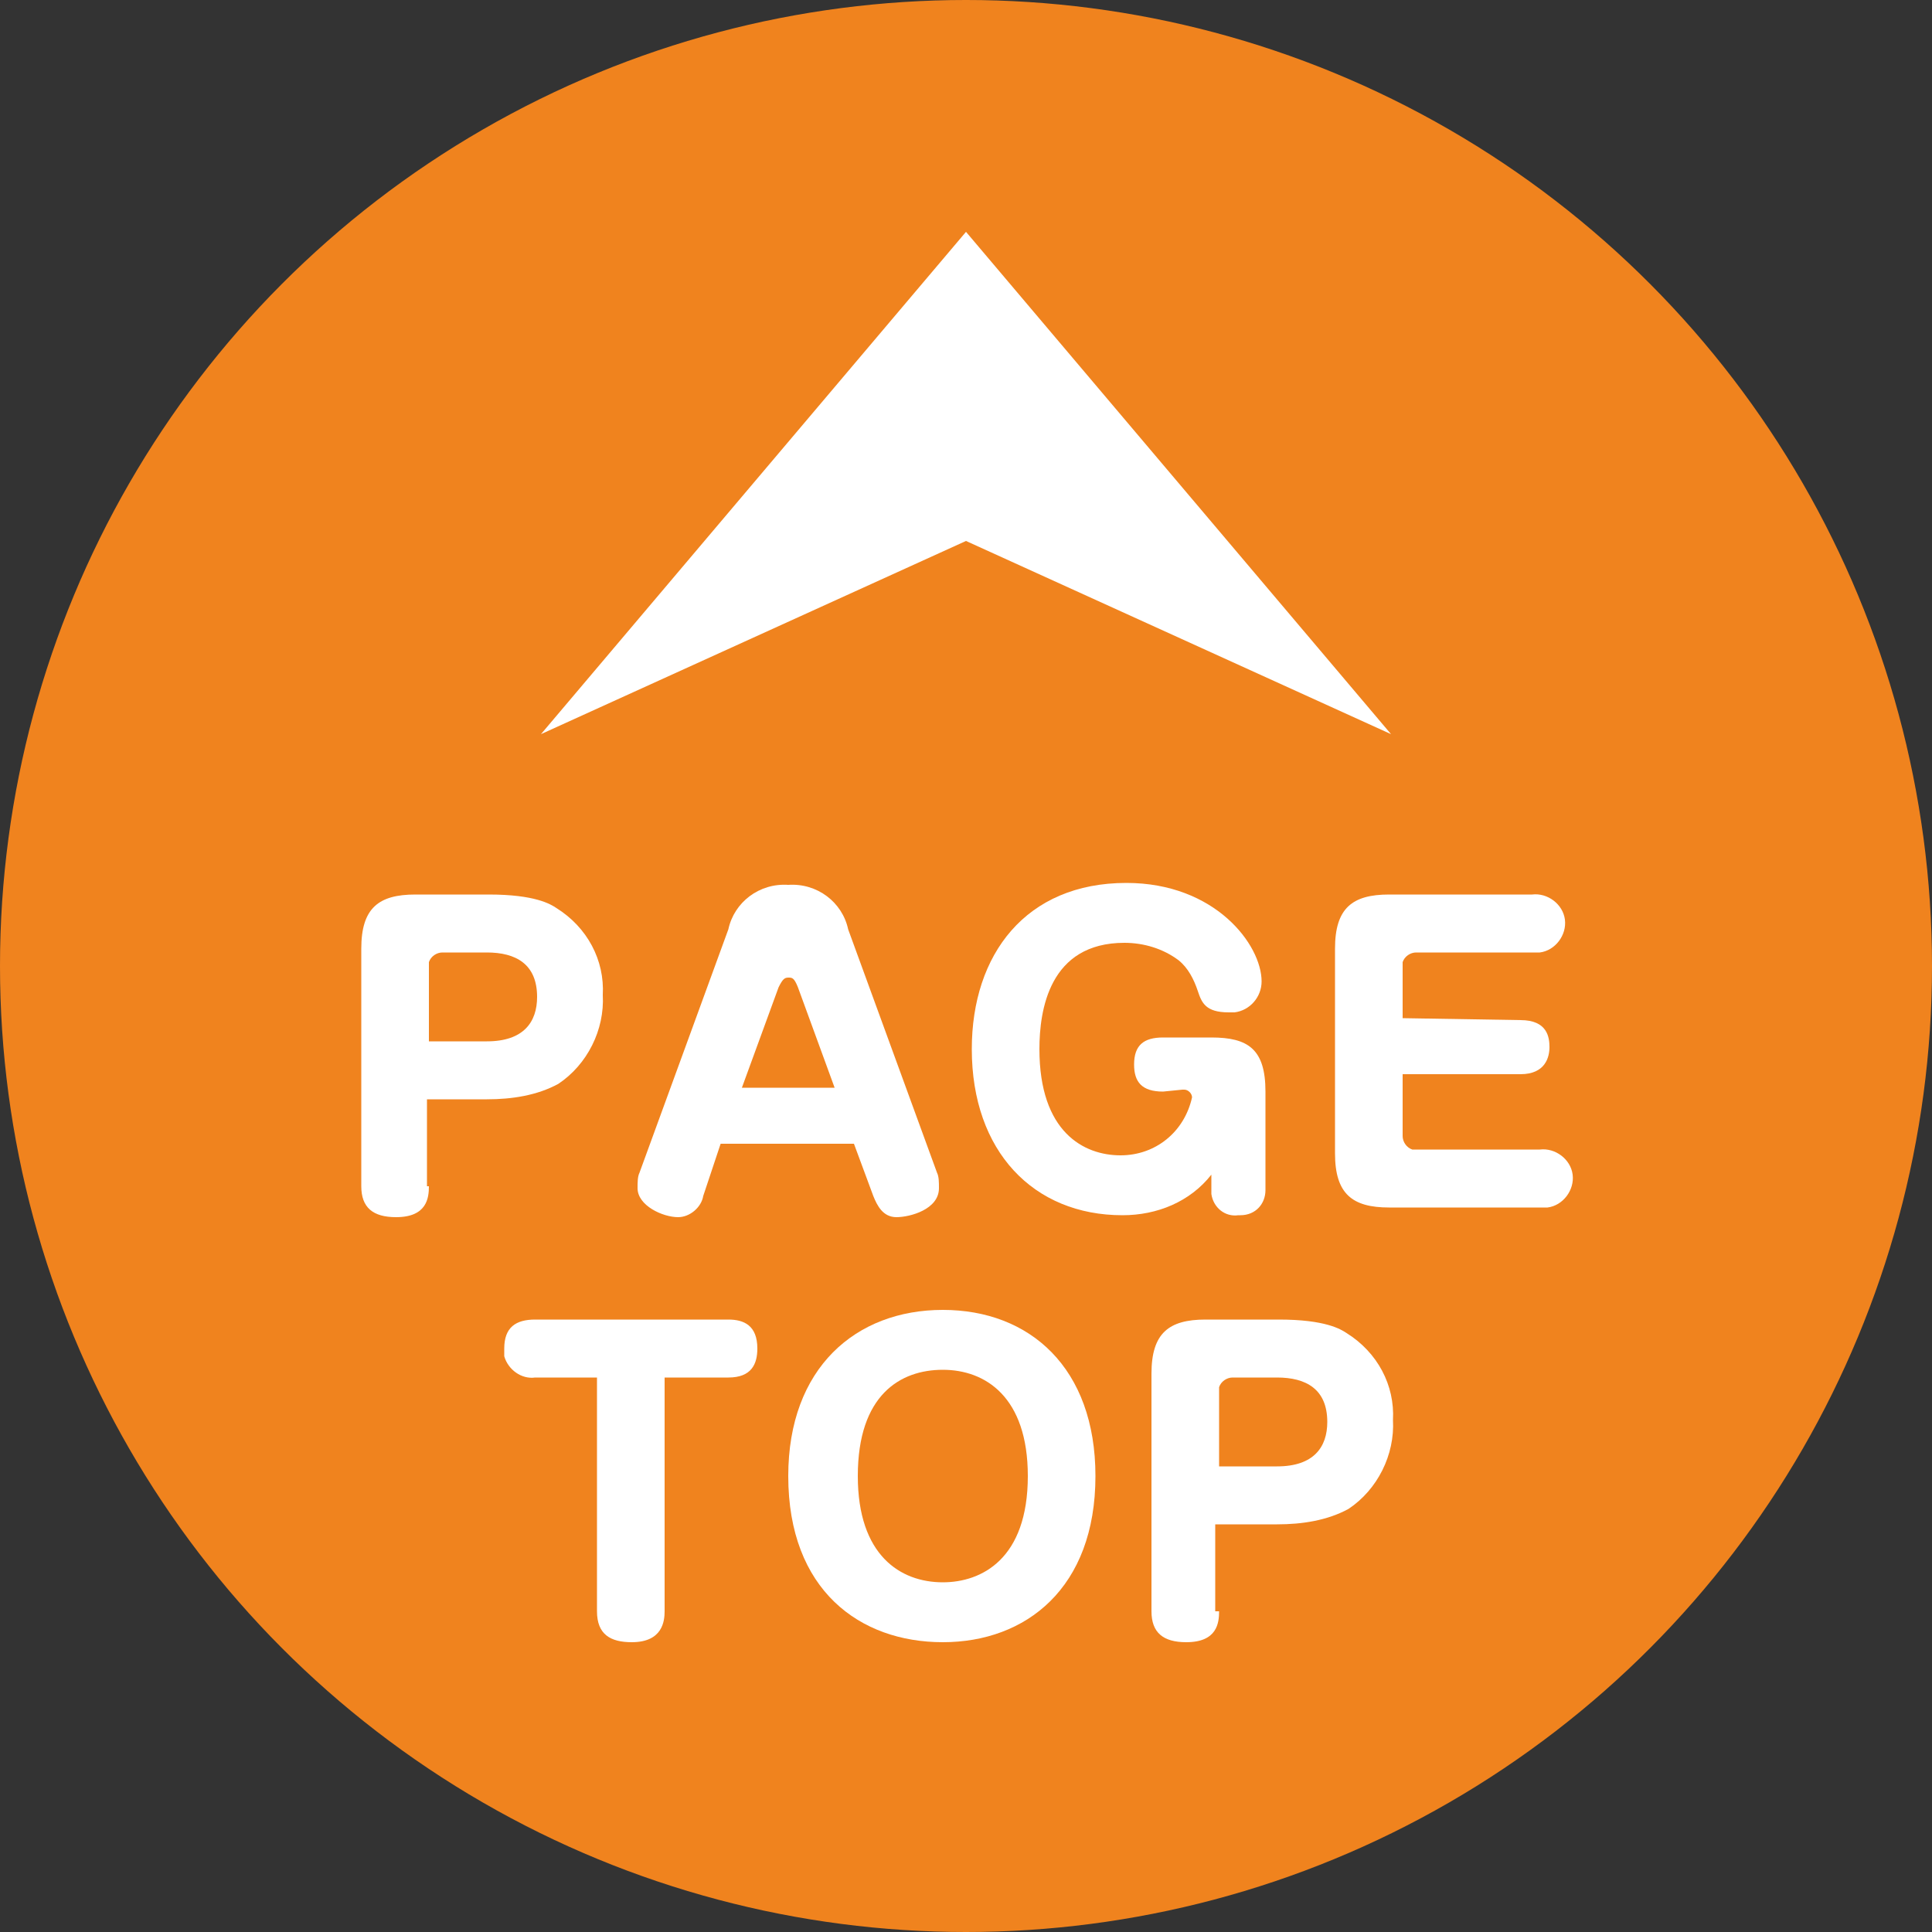
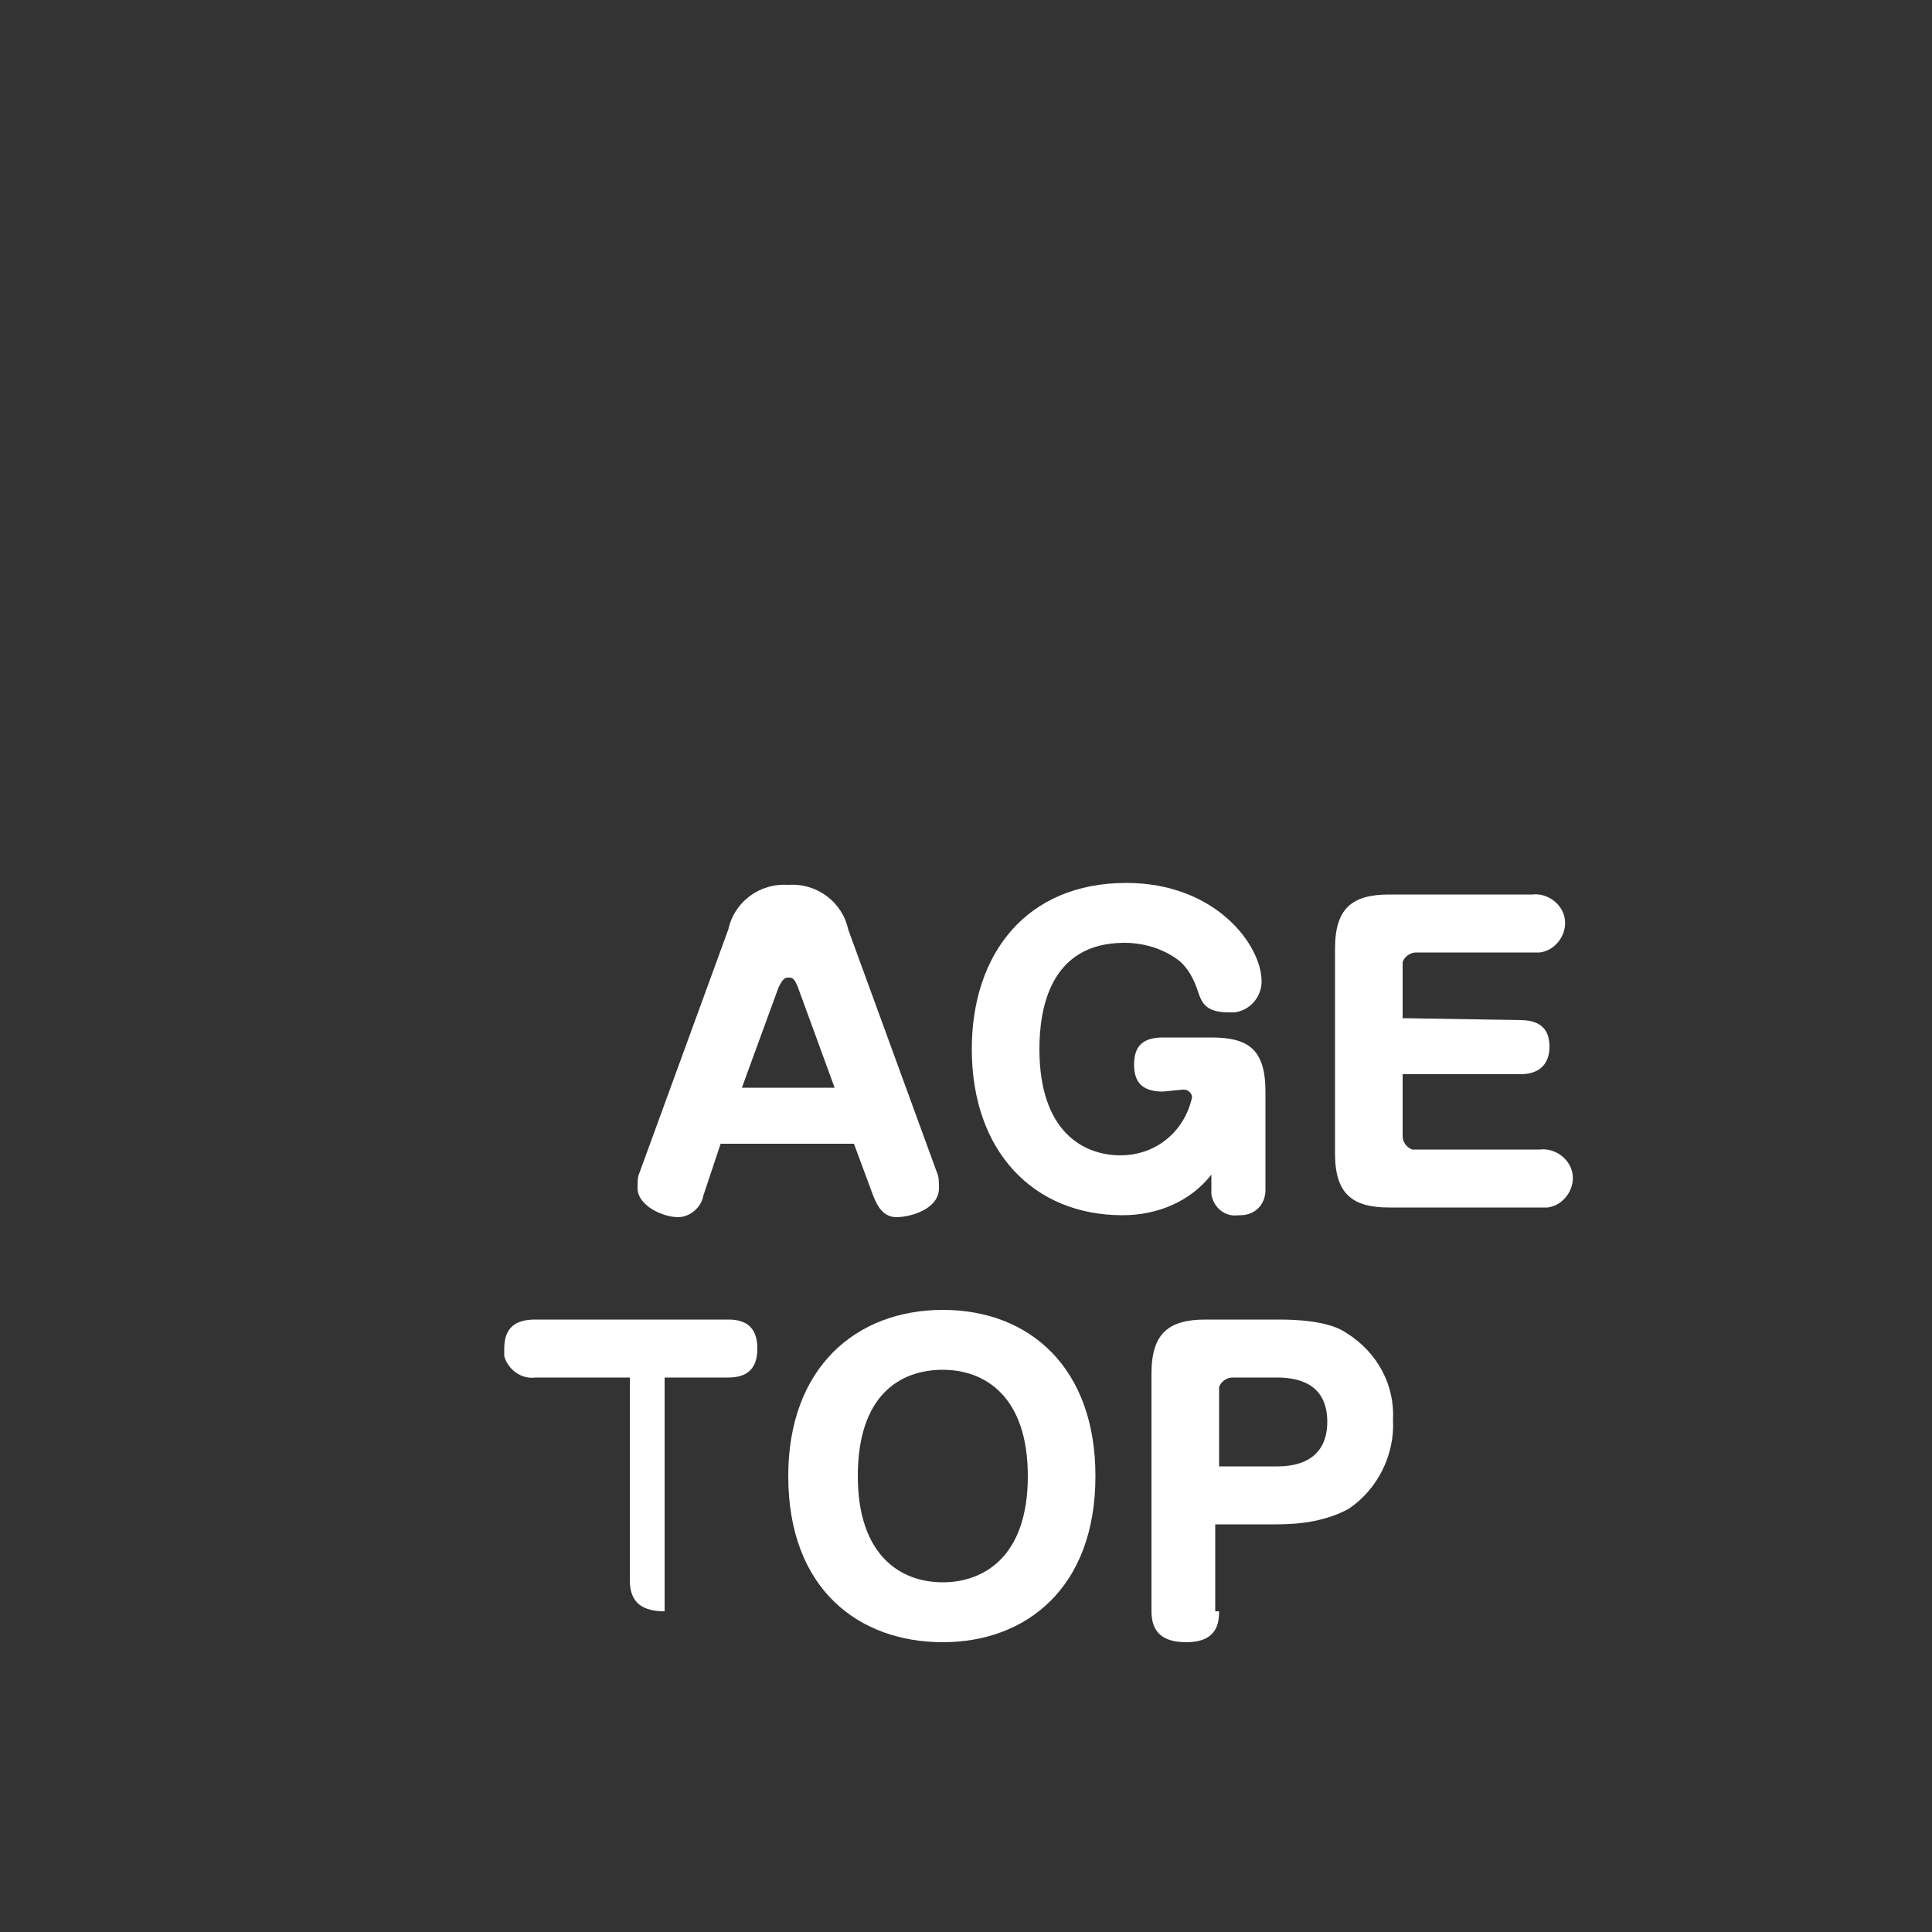
<svg xmlns="http://www.w3.org/2000/svg" version="1.1" id="レイヤー_1" x="0px" y="0px" viewBox="0 0 100 100" style="enable-background:new 0 0 100 100;" xml:space="preserve">
  <rect x="0" y="0" width="100" height="100" fill="#333333" stroke="none" />
  <style type="text/css">
	.st0{fill:#F0831E;}
	.st1{fill:#FFFFFF;}
</style>
  <g>
-     <circle class="st0" cx="50" cy="50" r="50" />
    <g>
-       <path class="st1" d="M22.2,61.4c0,0.6-0.1,1.6-1.7,1.6c-1.2,0-1.8-0.5-1.8-1.6V49.1c0-2.1,0.9-2.8,2.8-2.8h3.8    c2.4,0,3.2,0.5,3.5,0.7c1.6,1,2.5,2.7,2.4,4.5c0.1,1.8-0.8,3.6-2.3,4.6c-1.1,0.6-2.4,0.8-3.7,0.8h-3.1V61.4z M22.2,53.9h3    c1.9,0,2.6-1,2.6-2.3c0-1.7-1.1-2.3-2.6-2.3h-2.3c-0.3,0-0.6,0.2-0.7,0.5c0,0,0,0.1,0,0.1V53.9z" />
      <path class="st1" d="M36.4,61.9c-0.1,0.6-0.7,1.1-1.3,1.1c-0.8,0-2.1-0.6-2.1-1.5c0-0.3,0-0.6,0.1-0.8l4.6-12.6    c0.3-1.4,1.6-2.4,3.1-2.3c1.5-0.1,2.8,0.9,3.1,2.3l4.6,12.6c0.1,0.2,0.1,0.5,0.1,0.8c0,1.1-1.5,1.5-2.2,1.5s-1-0.6-1.2-1.1l-1-2.7    h-6.9L36.4,61.9z M38.4,56.3h4.8l-1.9-5.2c-0.2-0.5-0.3-0.5-0.5-0.5s-0.3,0.1-0.5,0.5L38.4,56.3z" />
      <path class="st1" d="M60.2,56.5c-1.1,0-1.5-0.5-1.5-1.4c0-1,0.5-1.4,1.5-1.4h2.5c1.9,0,2.8,0.6,2.8,2.8v5.1c0,0.7-0.5,1.3-1.3,1.3    c0,0-0.1,0-0.1,0c-0.7,0.1-1.3-0.4-1.4-1.1c0-0.1,0-0.2,0-0.3v-0.7c-1.1,1.4-2.8,2.1-4.6,2.1c-4.6,0-7.8-3.3-7.8-8.6    c0-4.9,2.8-8.6,8-8.6c4.6,0,7,3.2,7,5.1c0,0.8-0.6,1.5-1.4,1.6c-0.1,0-0.2,0-0.3,0c-1.2,0-1.4-0.5-1.6-1.1c-0.2-0.6-0.5-1.2-1-1.6    c-0.8-0.6-1.8-0.9-2.8-0.9c-3.9,0-4.4,3.5-4.4,5.5c0,4.3,2.3,5.5,4.2,5.5c1.8,0,3.3-1.2,3.7-3c0-0.2-0.2-0.4-0.4-0.4    c0,0,0,0-0.1,0L60.2,56.5z" />
      <path class="st1" d="M78.7,52.8c1.4,0,1.5,0.9,1.5,1.4s-0.2,1.4-1.5,1.4h-6.1v3.2c0,0.3,0.2,0.6,0.5,0.7c0,0,0.1,0,0.1,0h6.5    c0.8-0.1,1.6,0.5,1.7,1.3s-0.5,1.6-1.3,1.7c-0.1,0-0.2,0-0.3,0h-7.9c-1.9,0-2.8-0.7-2.8-2.8V49.1c0-2.1,0.9-2.8,2.8-2.8h7.4    c0.8-0.1,1.6,0.5,1.7,1.3s-0.5,1.6-1.3,1.7c-0.1,0-0.2,0-0.3,0h-6.1c-0.3,0-0.6,0.2-0.7,0.5c0,0,0,0.1,0,0.1v2.8L78.7,52.8z" />
-       <path class="st1" d="M27.7,71.3c-0.7,0.1-1.4-0.4-1.6-1.1c0-0.1,0-0.2,0-0.4c0-1.1,0.6-1.5,1.6-1.5h10c0.8,0,1.5,0.3,1.5,1.5    c0,0.8-0.3,1.5-1.5,1.5h-3.3v12.1c0,0.5-0.1,1.6-1.7,1.6c-1.1,0-1.8-0.4-1.8-1.6V71.3H27.7z" />
+       <path class="st1" d="M27.7,71.3c-0.7,0.1-1.4-0.4-1.6-1.1c0-0.1,0-0.2,0-0.4c0-1.1,0.6-1.5,1.6-1.5h10c0.8,0,1.5,0.3,1.5,1.5    c0,0.8-0.3,1.5-1.5,1.5h-3.3v12.1c-1.1,0-1.8-0.4-1.8-1.6V71.3H27.7z" />
      <path class="st1" d="M56.7,76.4c0,5.8-3.6,8.6-7.9,8.6s-8-2.7-8-8.6c0-5.6,3.5-8.6,8-8.6S56.7,70.8,56.7,76.4z M44.4,76.4    c0,4.1,2.2,5.5,4.4,5.5c2,0,4.4-1.2,4.4-5.5c0-4.1-2.2-5.5-4.4-5.5S44.4,72.2,44.4,76.4z" />
      <path class="st1" d="M63.1,83.4c0,0.6-0.1,1.6-1.7,1.6c-1.2,0-1.8-0.5-1.8-1.6V71.1c0-2.1,0.9-2.8,2.8-2.8h3.8    c2.4,0,3.2,0.5,3.5,0.7c1.6,1,2.5,2.7,2.4,4.5c0.1,1.8-0.8,3.6-2.3,4.6c-1.1,0.6-2.4,0.8-3.7,0.8h-3.2V83.4z M63.1,75.9h3    c1.9,0,2.6-1,2.6-2.3c0-1.7-1.1-2.3-2.6-2.3h-2.3c-0.3,0-0.6,0.2-0.7,0.5c0,0,0,0.1,0,0.1V75.9z" />
    </g>
-     <polygon class="st1" points="50,12 28,38 50,28 72,38  " />
  </g>
</svg>